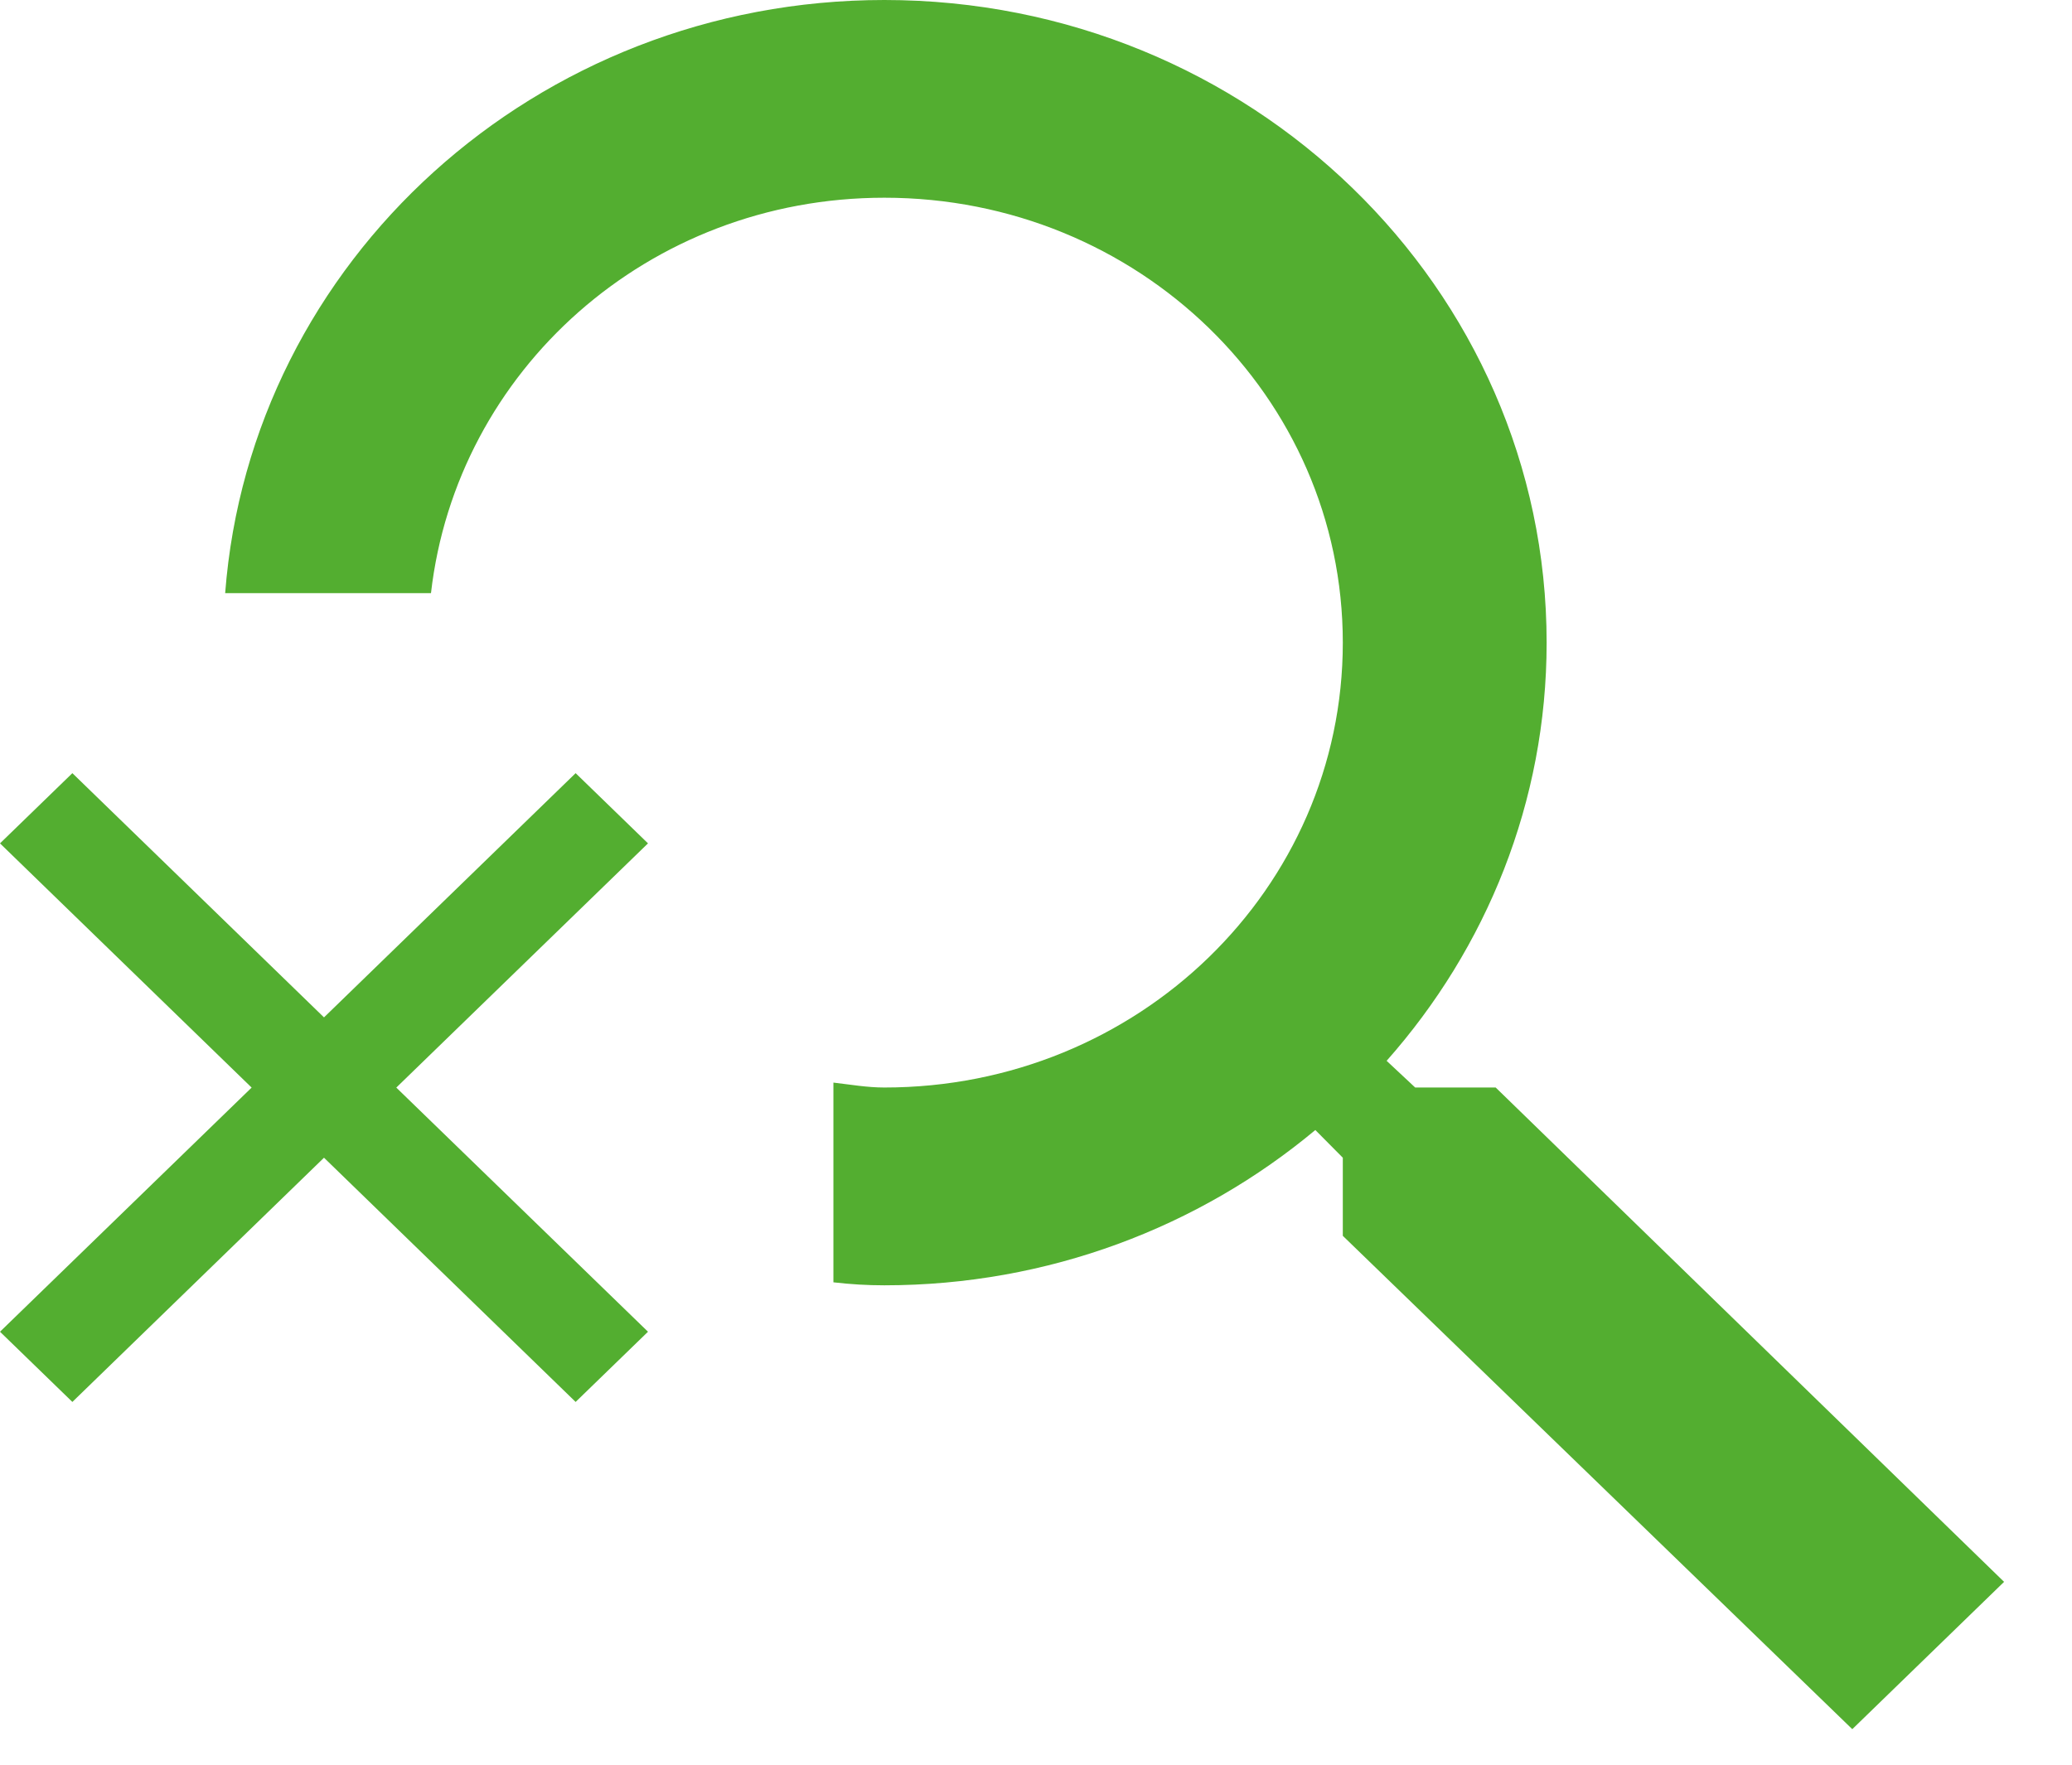
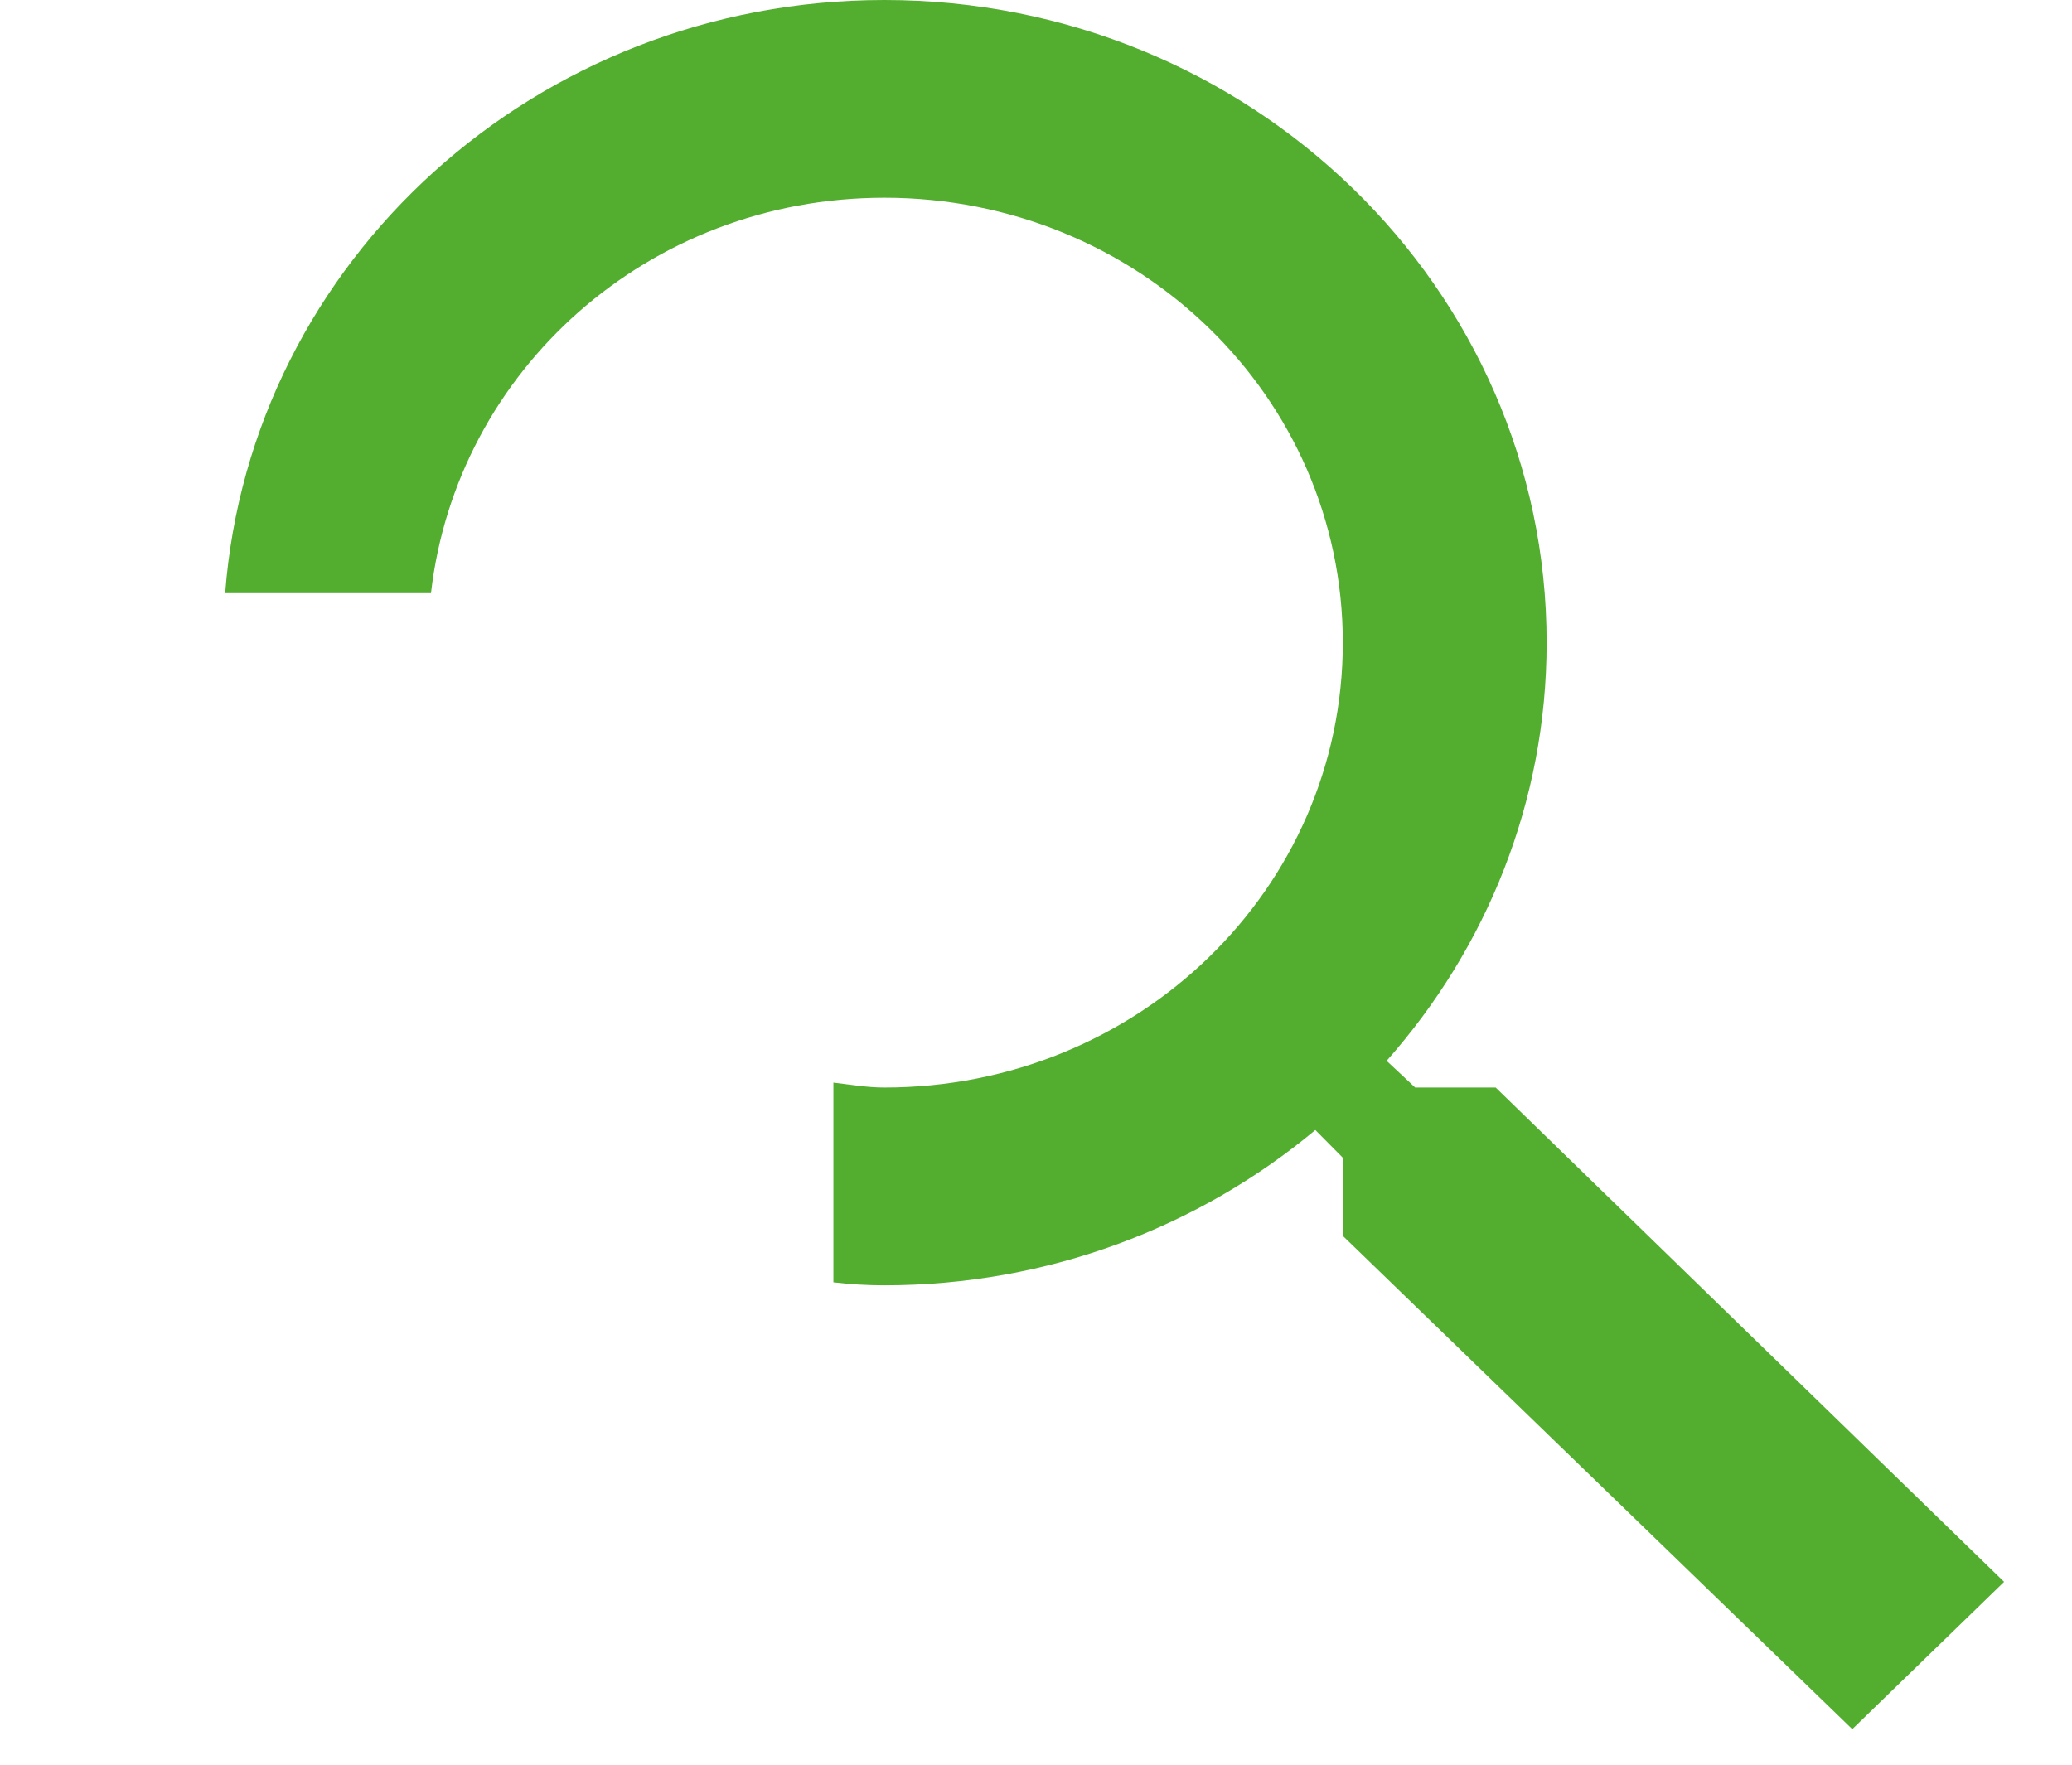
<svg xmlns="http://www.w3.org/2000/svg" width="27" height="23" viewBox="0 0 27 23" fill="none">
  <path d="M19.49 14.174H18.441L18.069 13.826C19.37 12.357 20.154 10.45 20.154 8.376C20.154 3.75 16.29 0 11.524 0C6.984 0 3.266 3.402 2.934 7.731H5.616C5.948 4.832 8.444 2.577 11.524 2.577C14.83 2.577 17.498 5.167 17.498 8.376C17.498 11.584 14.83 14.174 11.524 14.174C11.298 14.174 11.086 14.136 10.86 14.11V16.713C11.086 16.739 11.298 16.752 11.524 16.752C13.662 16.752 15.627 15.991 17.14 14.728L17.498 15.089V16.107L24.137 22.537L26.115 20.617L19.49 14.174Z" fill="#53AE30" />
-   <path d="M7.501 10.077L4.222 13.26L0.943 10.077L0 10.992L3.279 14.175L0 17.357L0.943 18.272L4.222 15.089L7.501 18.272L8.444 17.357L5.164 14.175L8.444 10.992L7.501 10.077Z" fill="#53AE30" />
</svg>